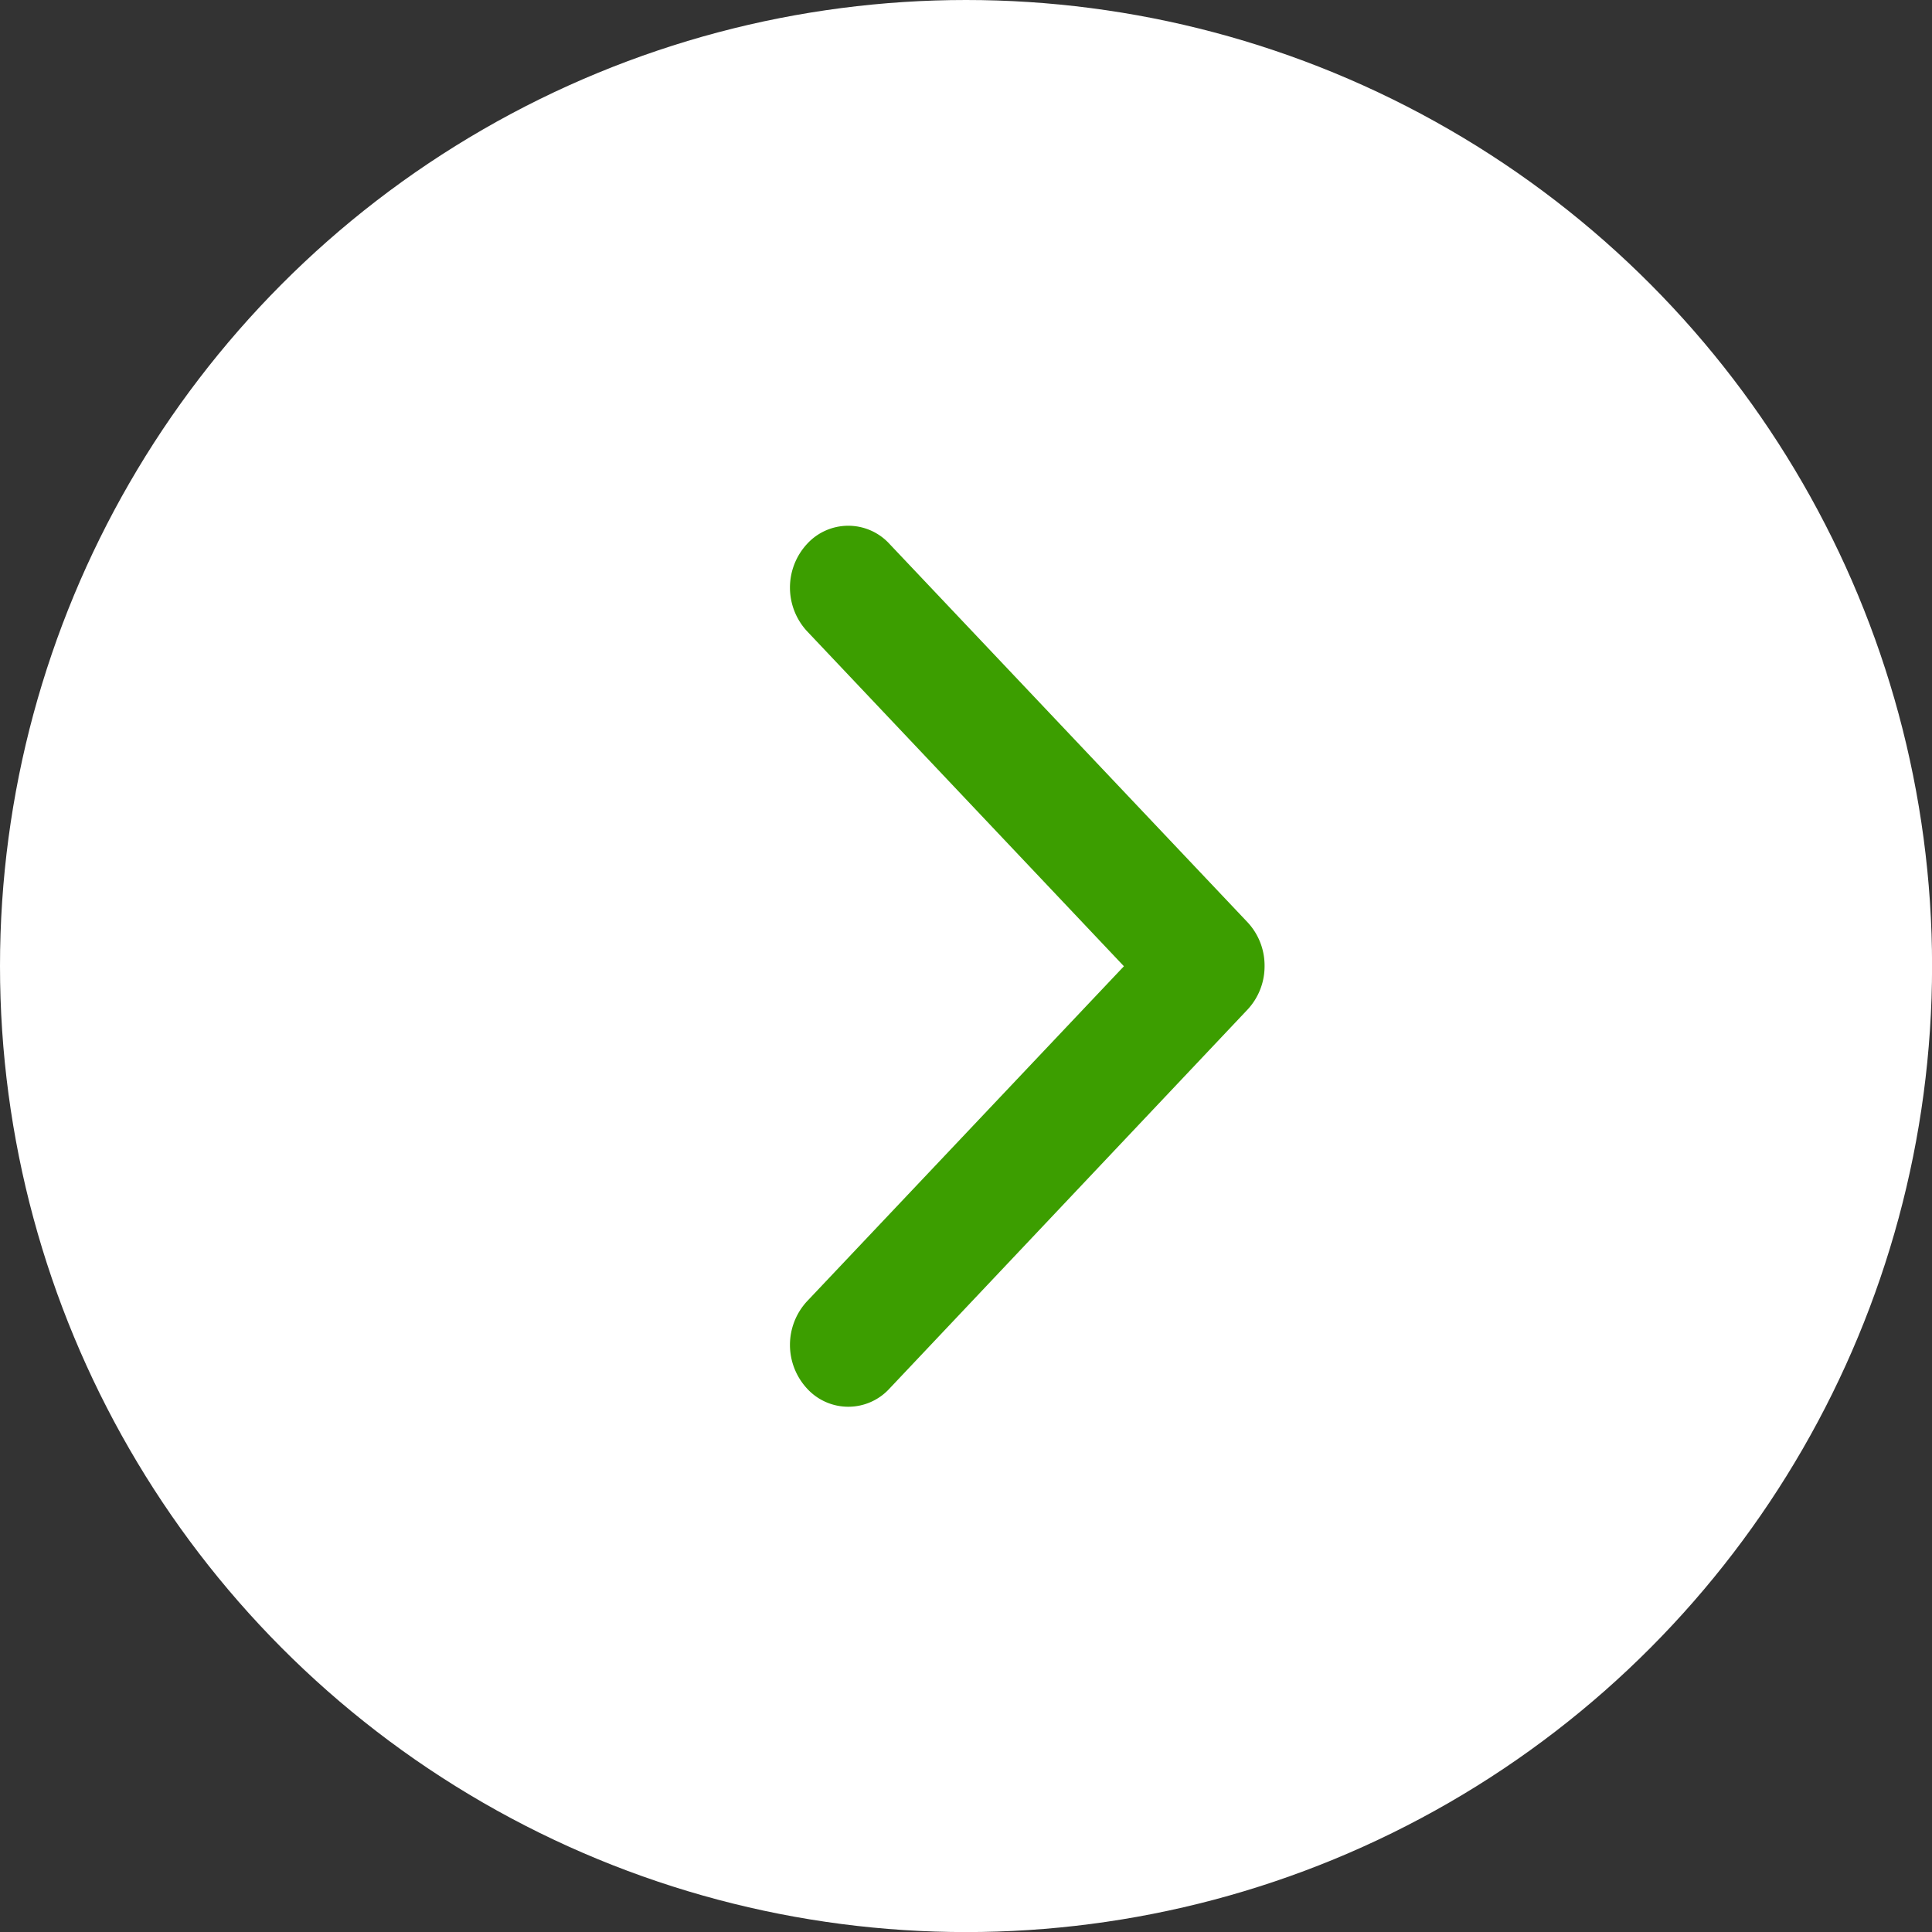
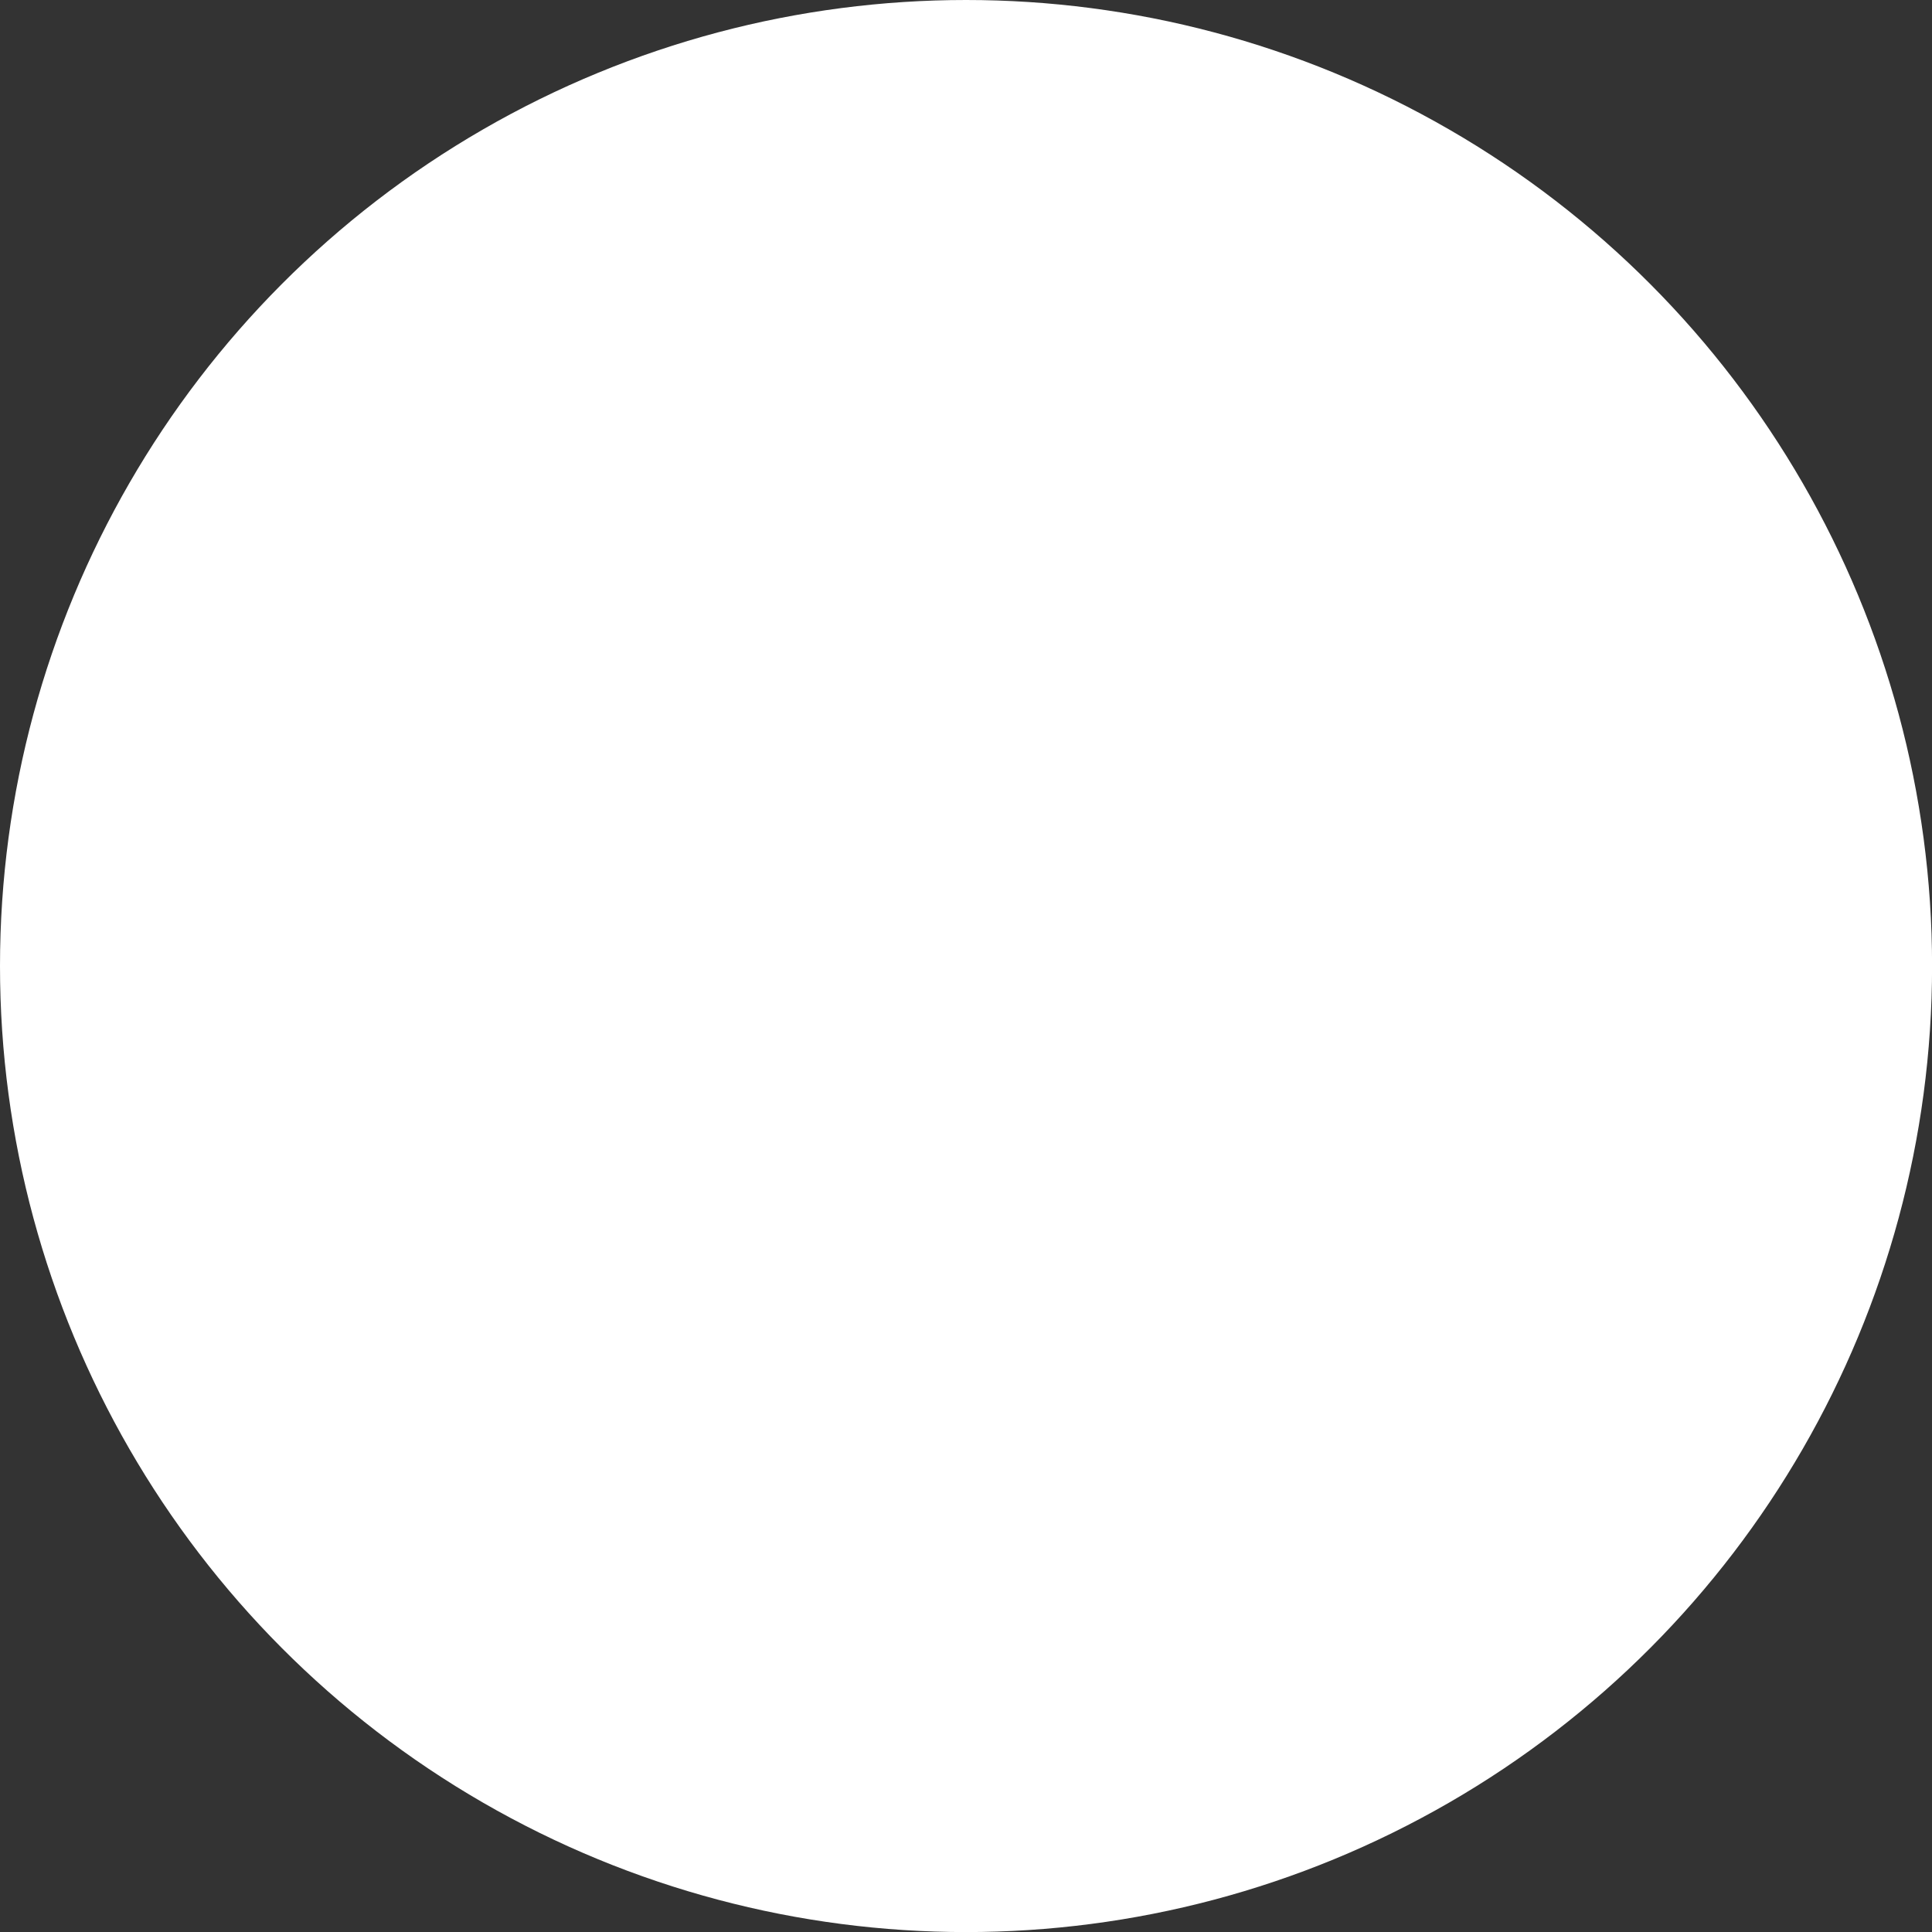
<svg xmlns="http://www.w3.org/2000/svg" id="next_icon" width="27.679" height="27.679" viewBox="0 0 27.679 27.679">
  <rect x="0" y="0" width="27.679" height="27.679" fill="#333333" stroke="none" />
  <circle id="楕円形_47" data-name="楕円形 47" cx="13.84" cy="13.84" r="13.84" fill="#fff" />
-   <path id="パス_2830" data-name="パス 2830" d="M6.312,6.8a.908.908,0,0,1-.625-.245L.259,1.427a.8.8,0,0,1,0-1.182.921.921,0,0,1,1.25,0l4.8,4.54,4.8-4.54a.921.921,0,0,1,1.25,0,.8.8,0,0,1,0,1.182L6.937,6.558A.908.908,0,0,1,6.312,6.8Z" transform="translate(11.317 20.152) rotate(-90)" fill="#3c9e00" />
</svg>